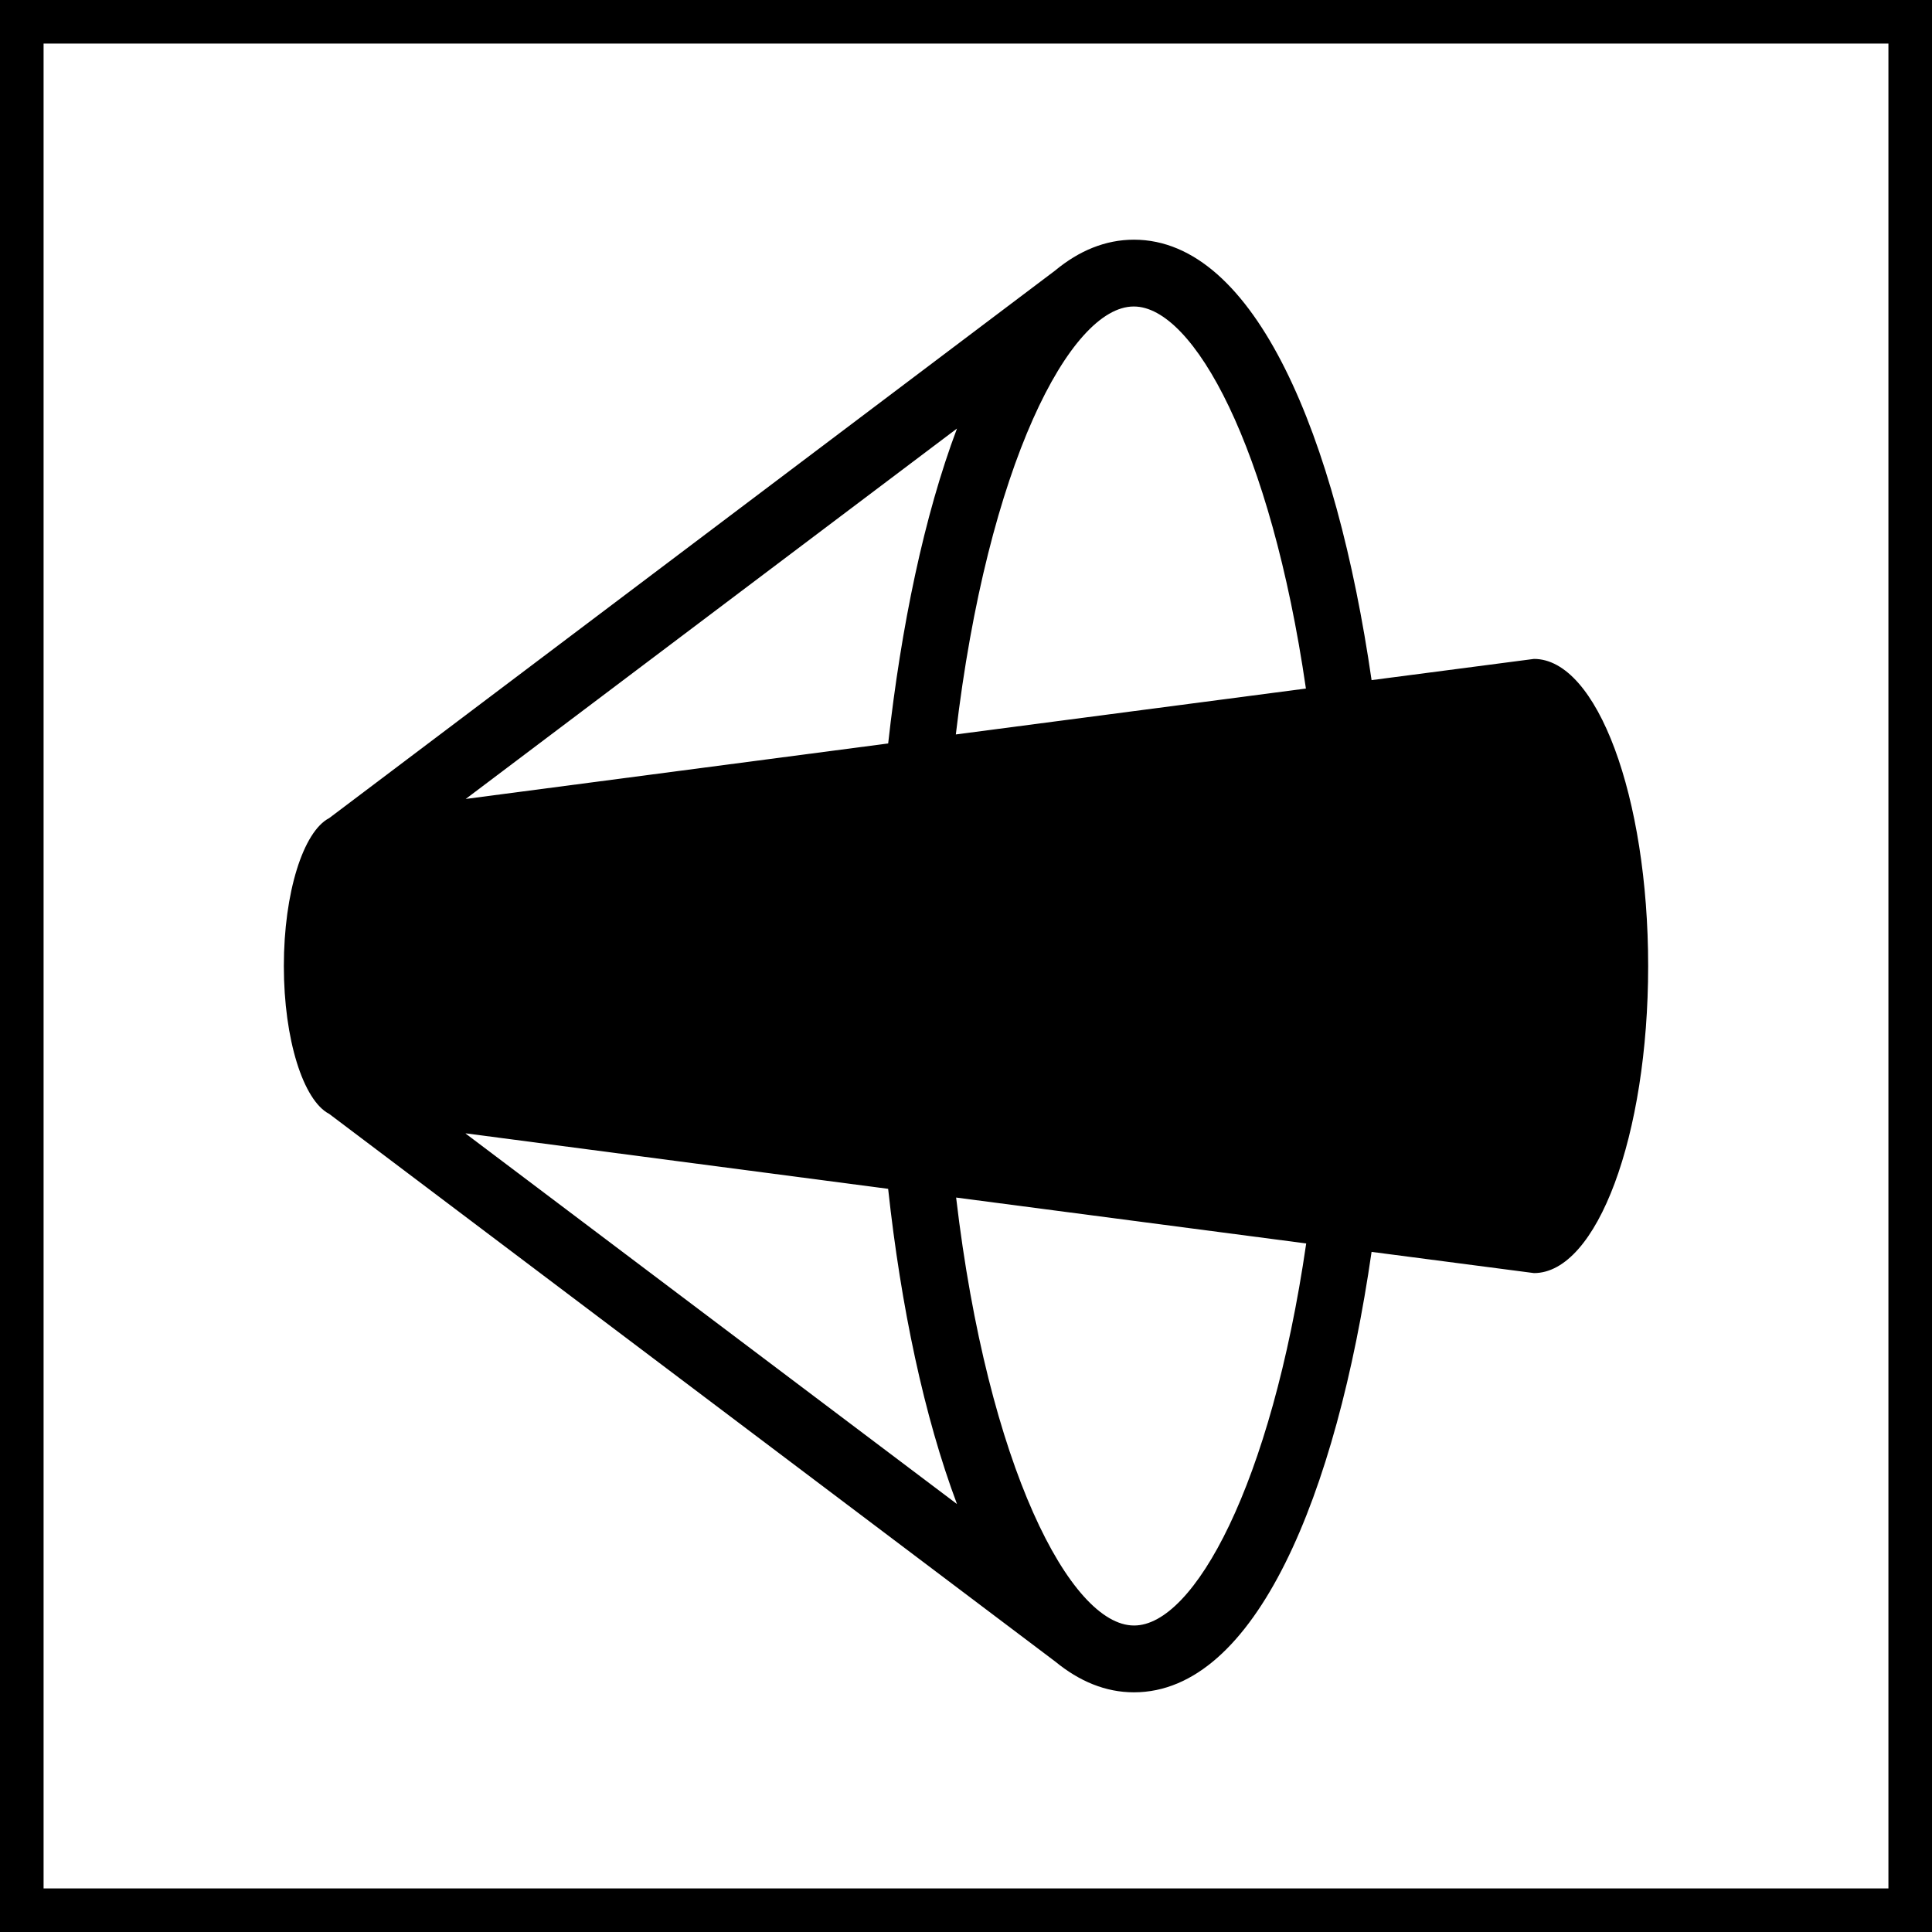
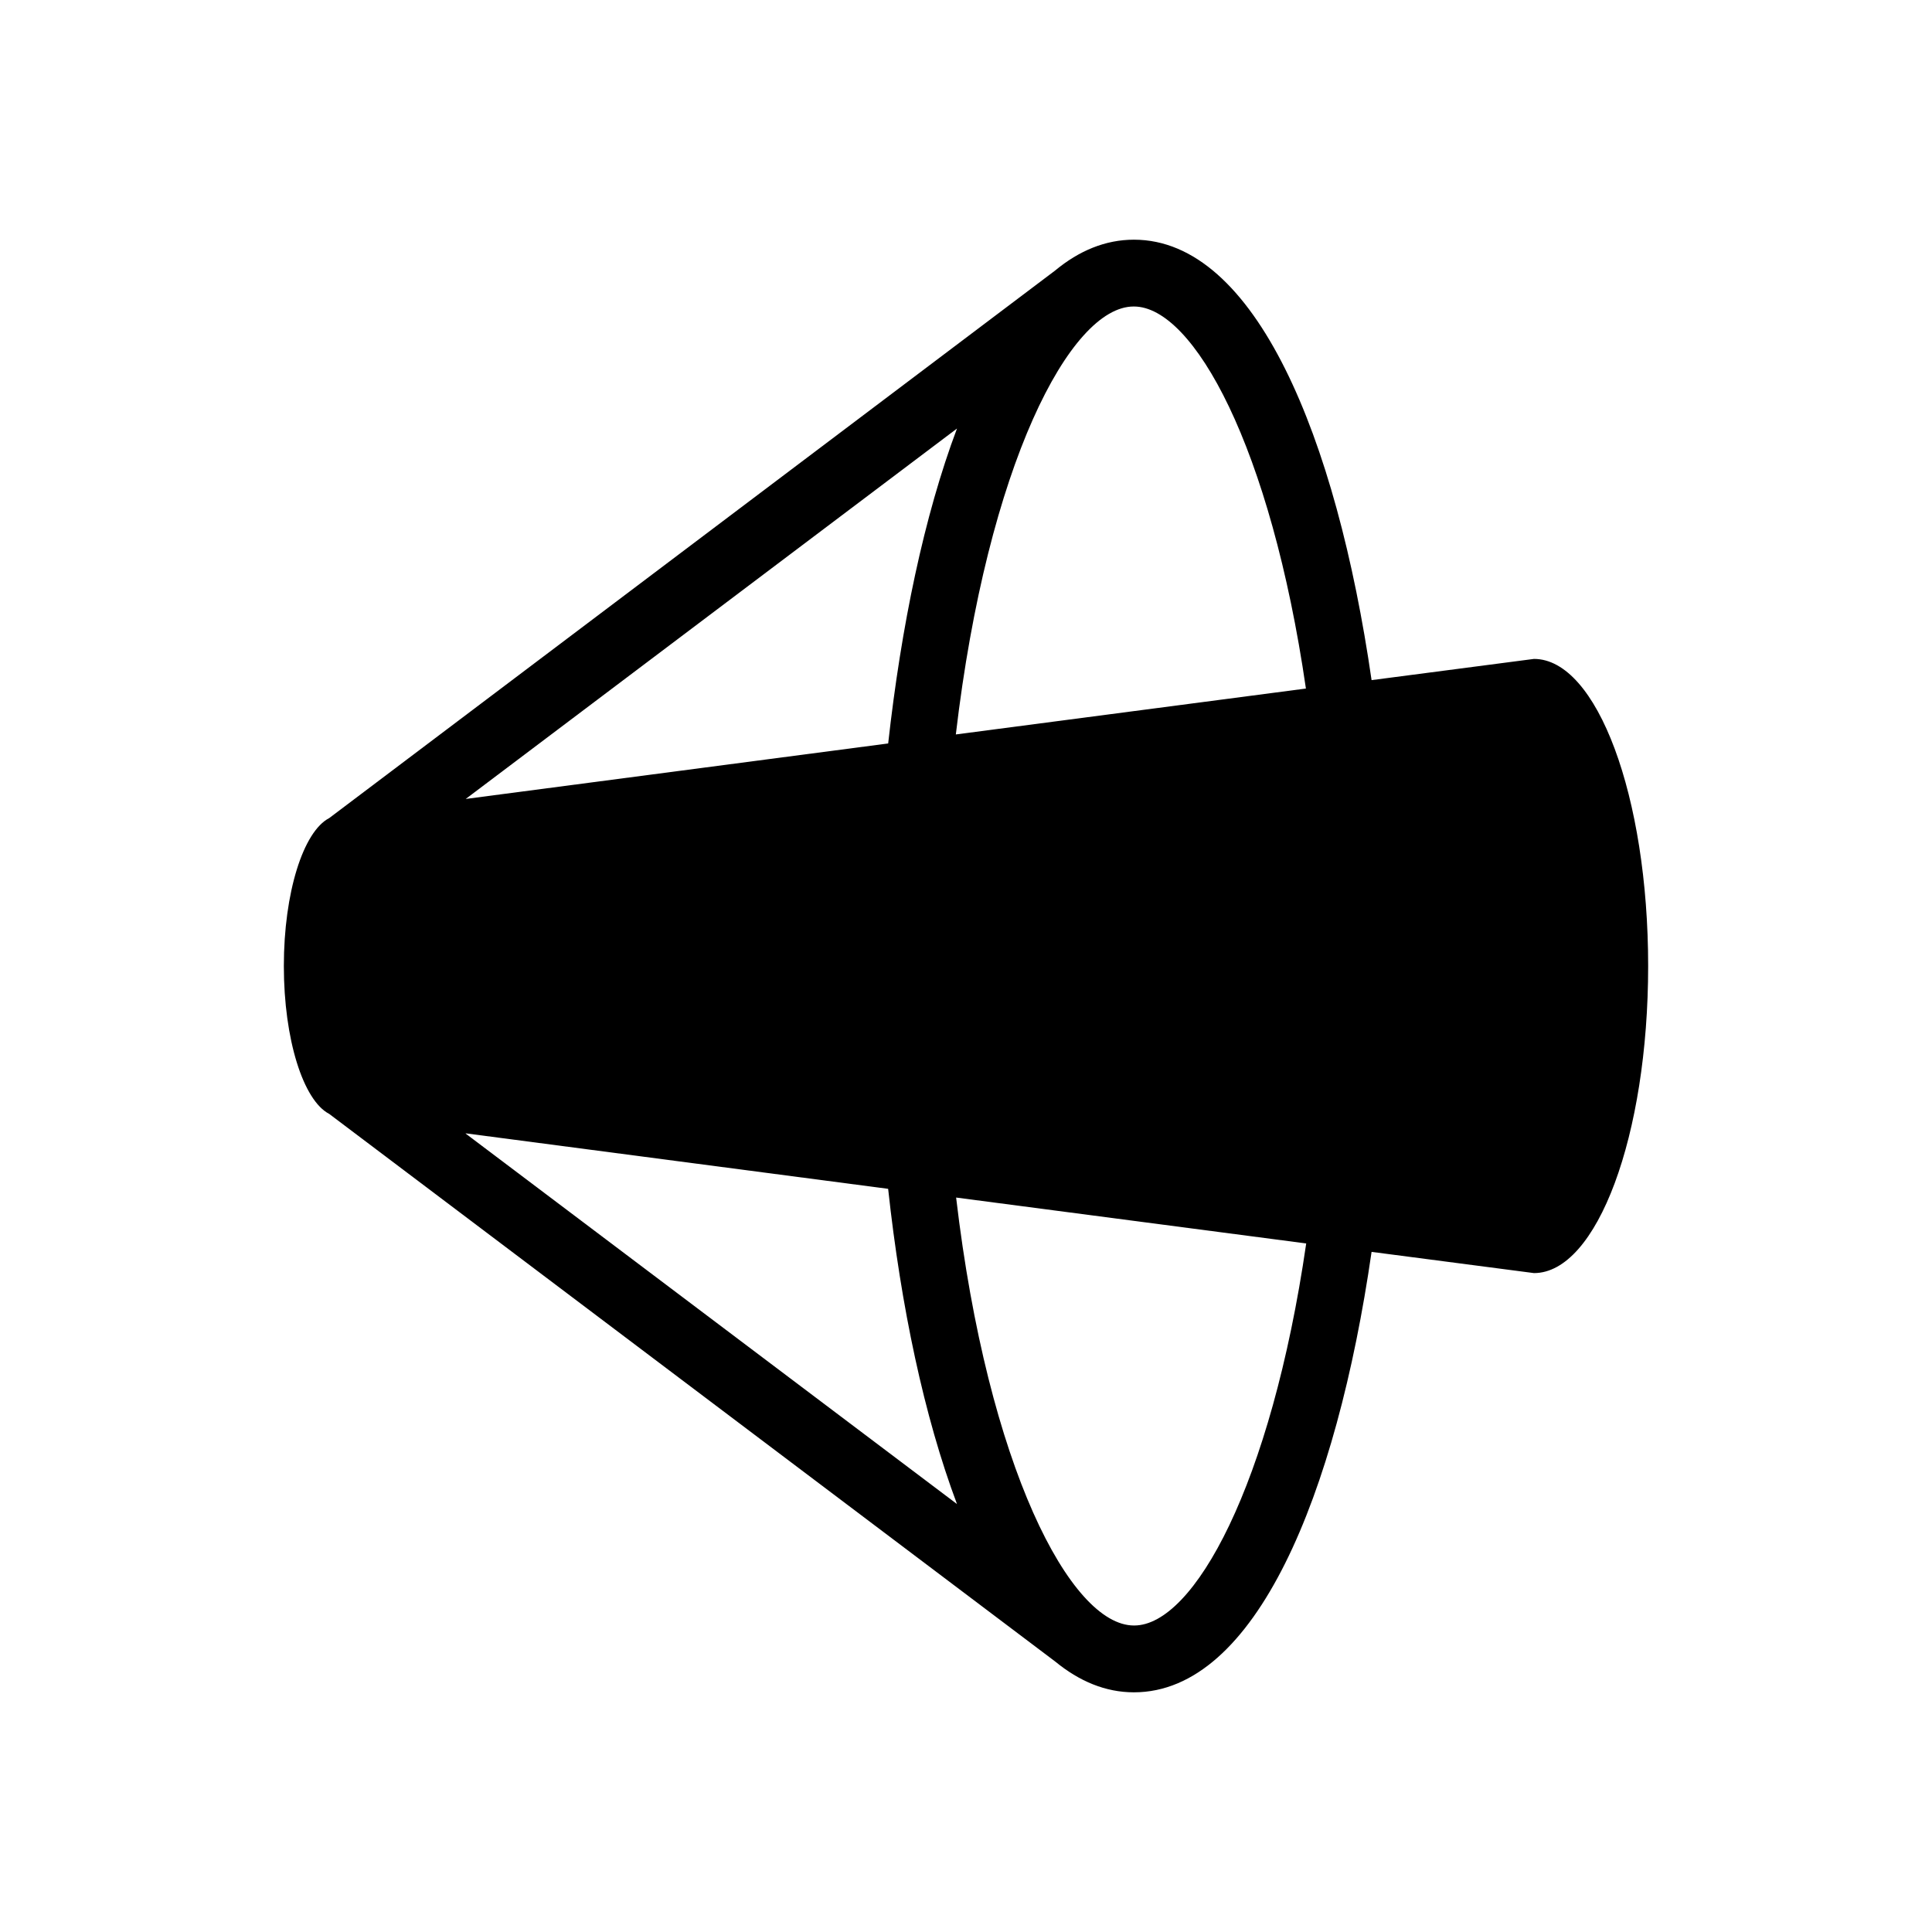
<svg xmlns="http://www.w3.org/2000/svg" id="Warstwa_2" viewBox="0 0 66.5 66.5">
  <defs>
    <style>.cls-1{fill:none;stroke:#000;stroke-miterlimit:10;stroke-width:1.5px;}.cls-2{stroke-width:0px;}</style>
  </defs>
  <g id="Warstwa_1-2">
-     <rect class="cls-1" x=".75" y=".75" width="65" height="65" />
    <path class="cls-2" d="M52.8,22.68l-5.59.73c-1.21-8.36-4-15.16-8.18-15.16-.98,0-1.89.38-2.71,1.06h0S11.33,28.16,11.33,28.16h0c-.89.46-1.56,2.56-1.56,5.09s.67,4.63,1.56,5.09h0s24.99,18.85,24.99,18.85h0c.83.68,1.73,1.06,2.71,1.06,4.19,0,6.97-6.8,8.18-15.16l5.59.73c2.17,0,3.93-4.73,3.93-10.57s-1.76-10.57-3.93-10.57ZM39.03,10.55c2.05,0,4.71,4.83,5.92,13.15l-12.05,1.58c1.09-9.28,3.94-14.73,6.12-14.73ZM30.57,25.59l-14.54,1.91,16.91-12.75c-1.13,3-1.92,6.8-2.37,10.85ZM16.03,39.01l14.54,1.91c.44,4.05,1.24,7.84,2.37,10.85l-16.91-12.75ZM39.03,55.95c-2.18,0-5.03-5.46-6.12-14.73l12.05,1.58c-1.21,8.32-3.87,13.15-5.92,13.15Z" />
  </g>
</svg>